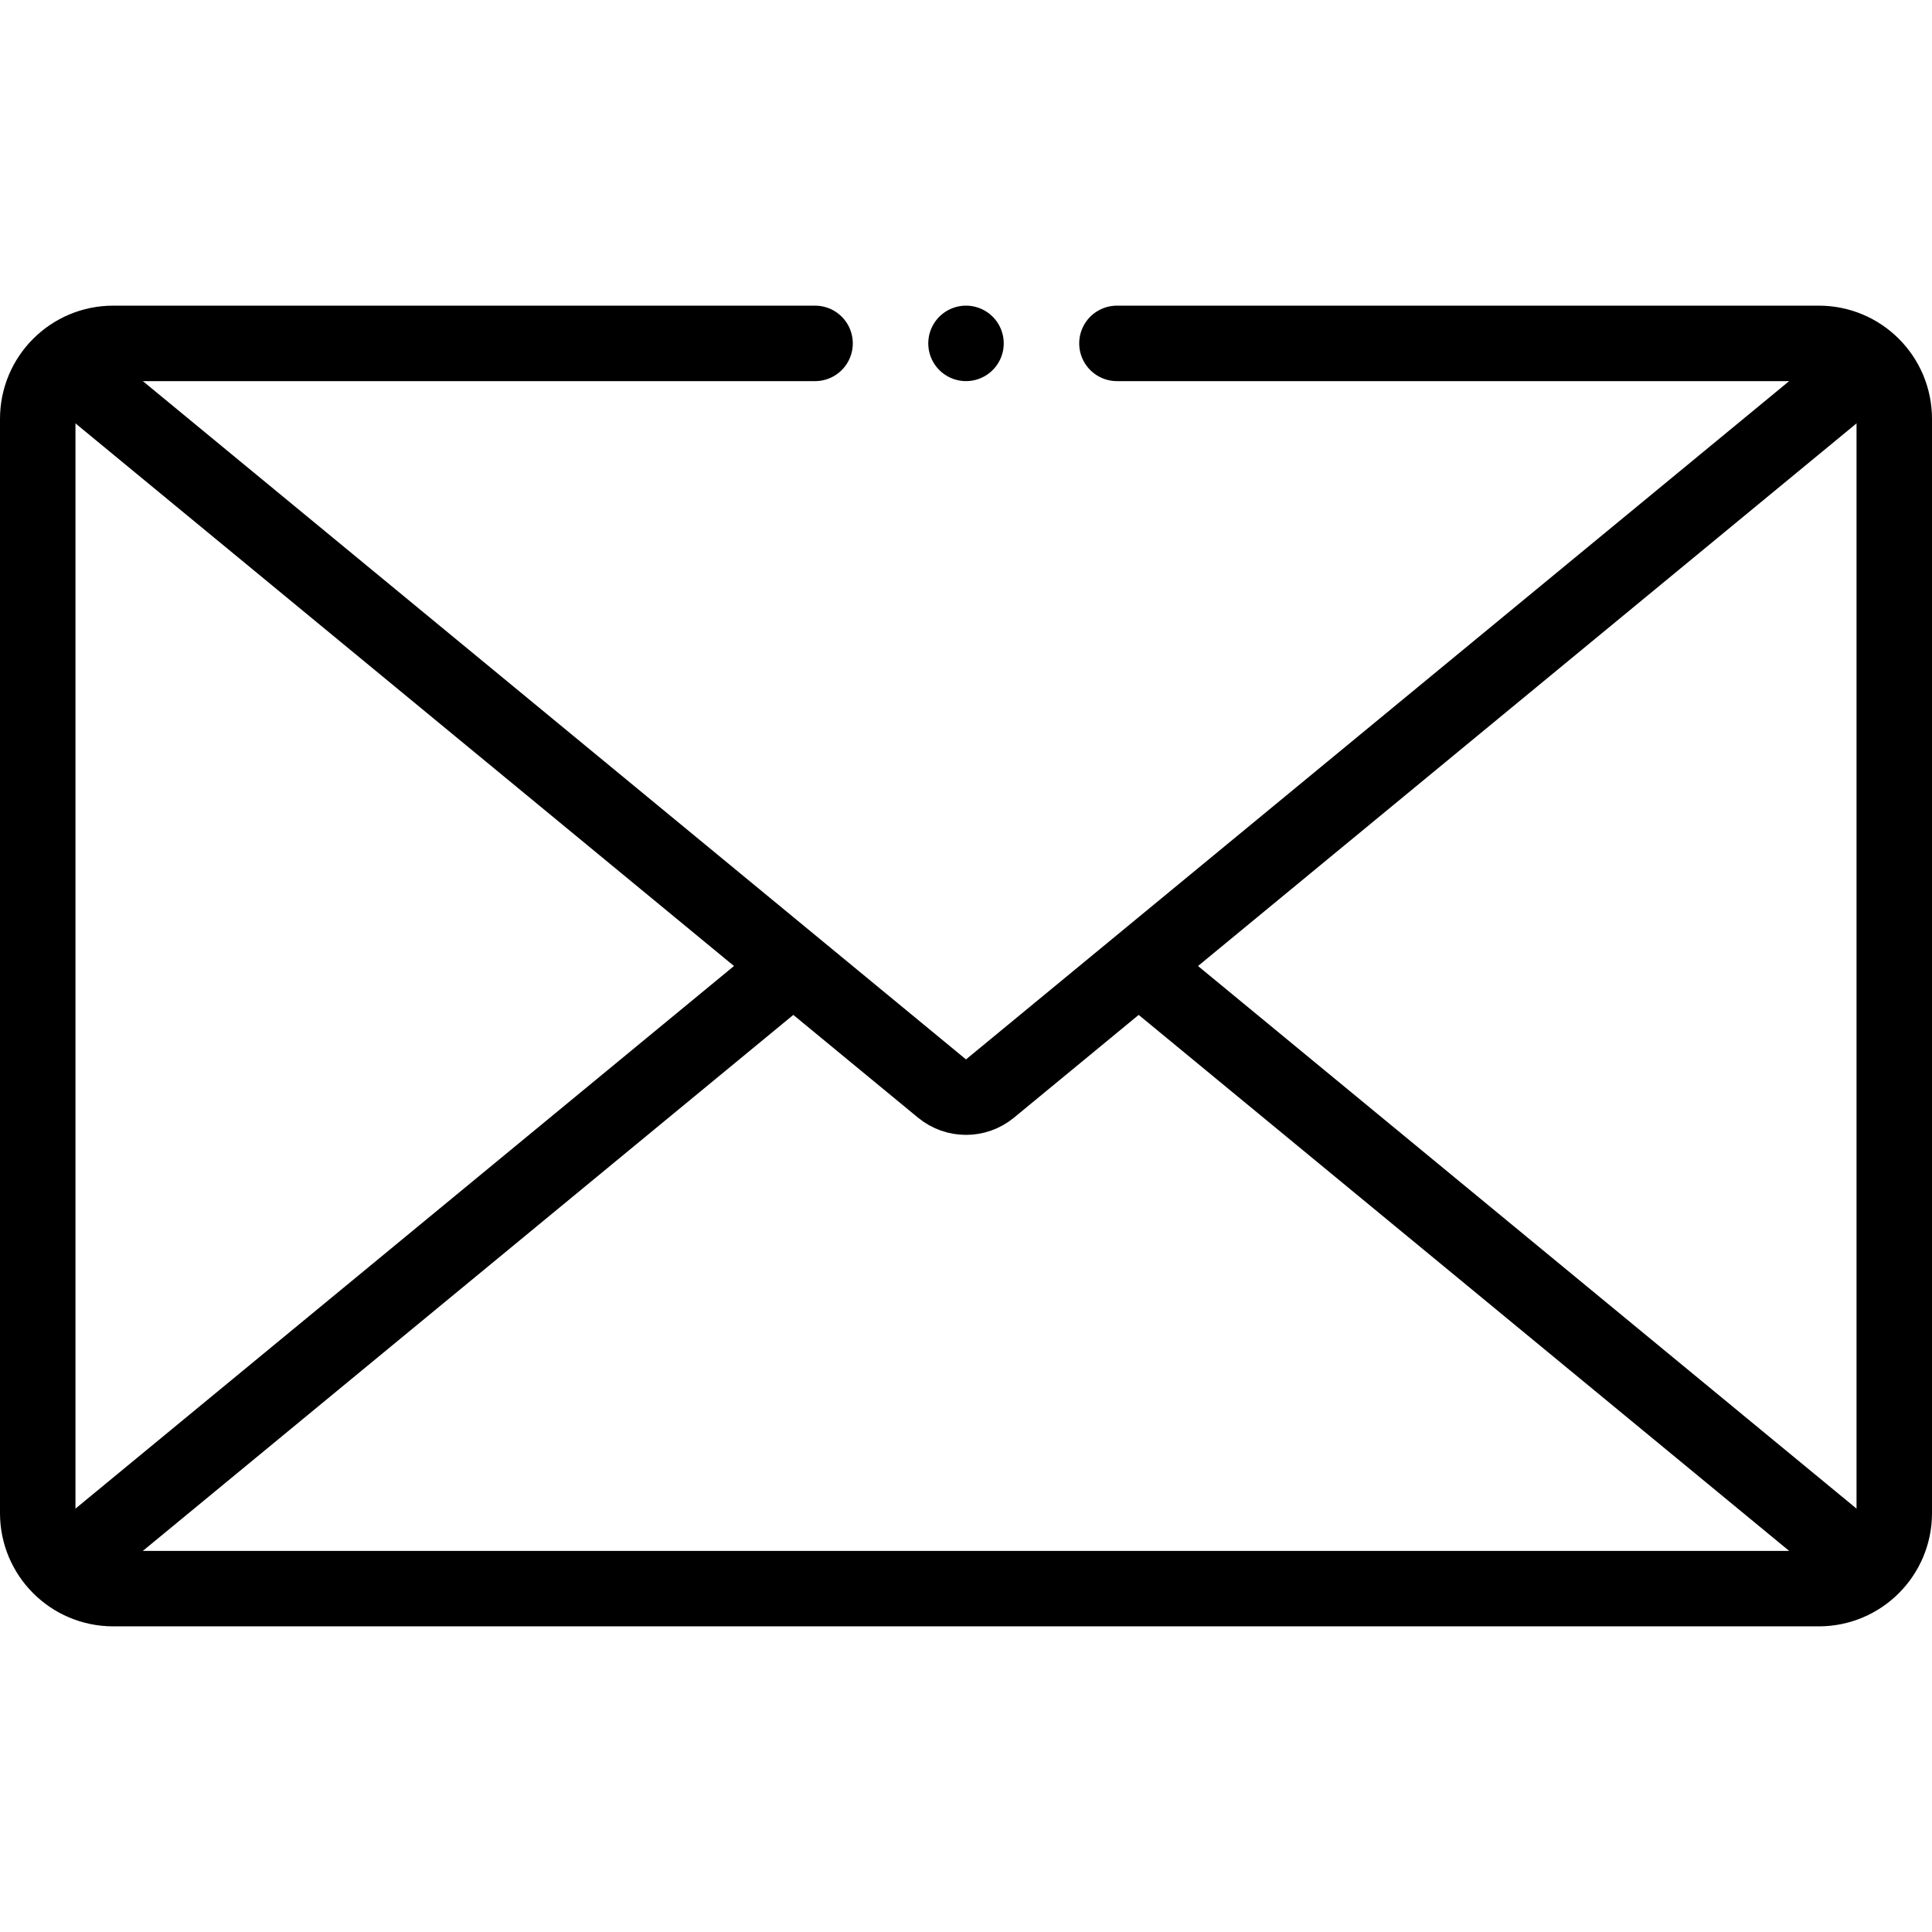
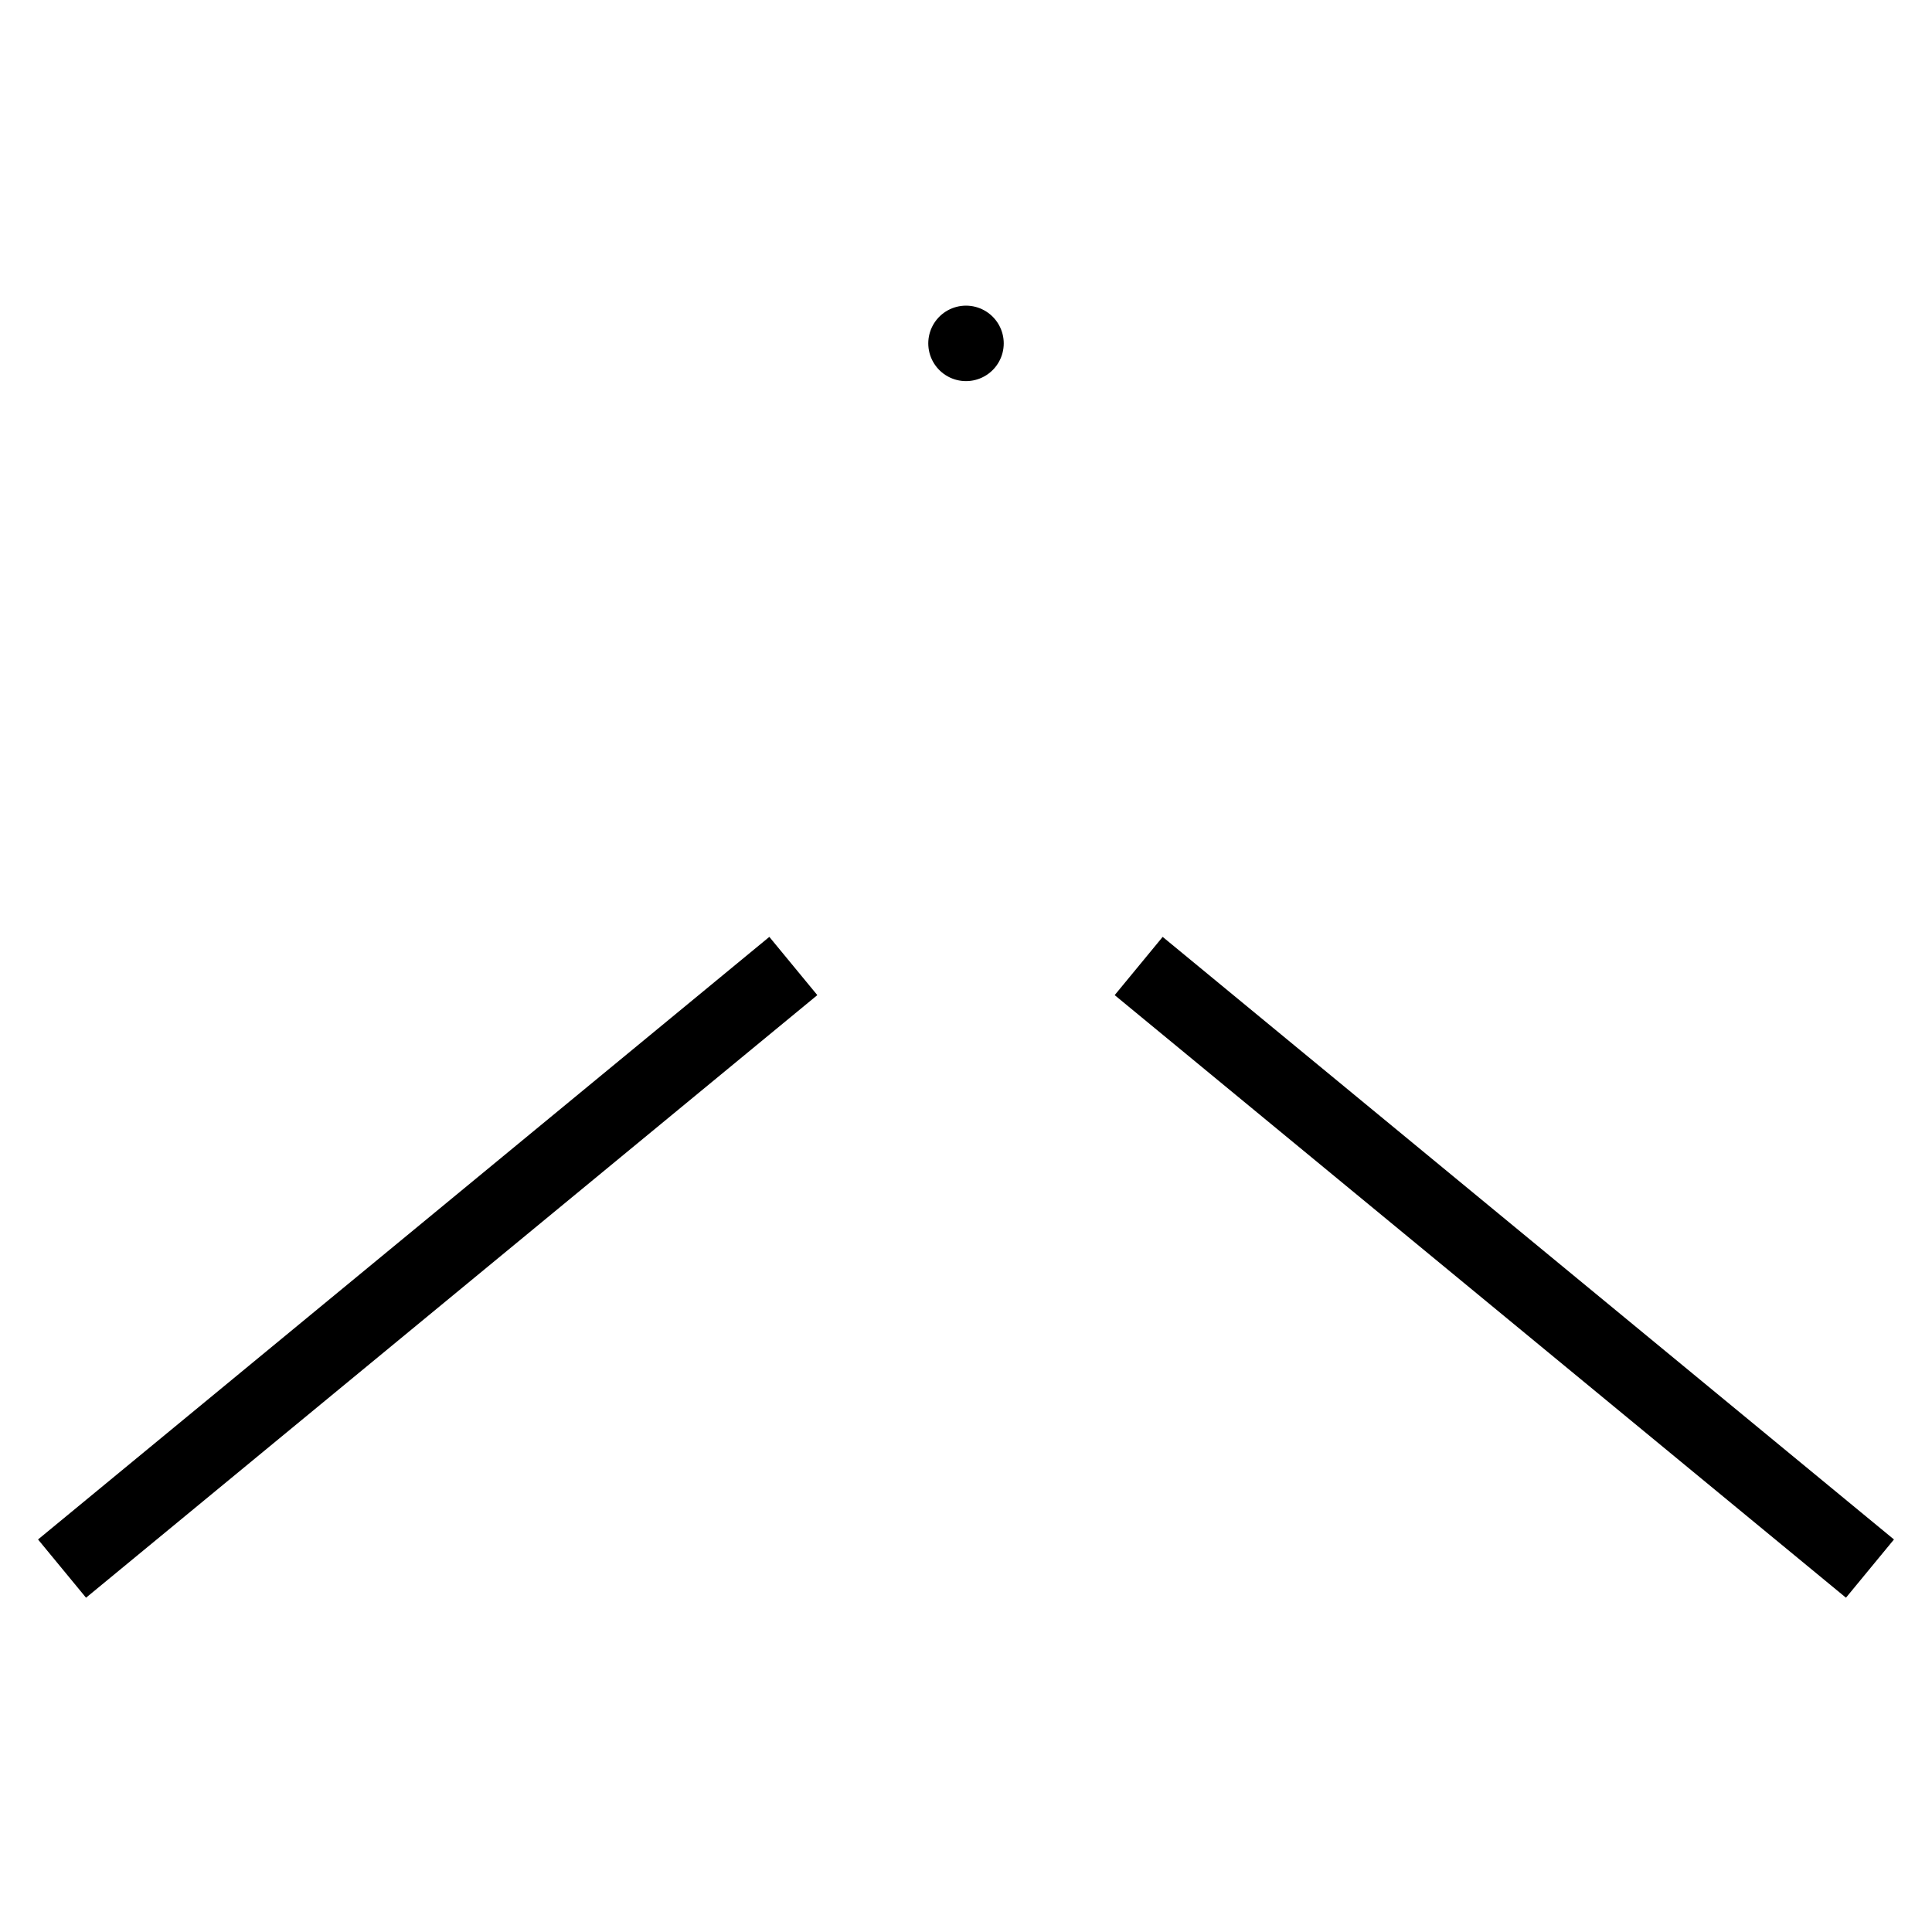
<svg xmlns="http://www.w3.org/2000/svg" version="1.1" id="Capa_1" x="0px" y="0px" viewBox="0 0 512 512" style="enable-background:new 0 0 512 512;" xml:space="preserve" width="512" height="512">
  <g>
-     <path style="fill:none;stroke:#000000;stroke-width:20;stroke-linecap:round;stroke-linejoin:round;stroke-miterlimit:10;" d="&#10;&#09;&#09;M296,91.001h186c11.046,0,20,8.954,20,20v290c0,11.046-8.954,20-20,20H30c-11.046,0-20-8.954-20-20v-290c0-11.046,8.954-20,20-20&#10;&#09;&#09;h186" />
    <line style="fill:none;stroke:#000000;stroke-width:20;stroke-linecap:round;stroke-linejoin:round;stroke-miterlimit:10;" x1="256" y1="90.999" x2="256" y2="90.999" />
-     <path style="fill:none;stroke:#000000;stroke-width:20;stroke-linejoin:round;stroke-miterlimit:10;" d="M16.44,96.311&#10;&#09;&#09;l233.201,192.16c3.693,3.043,9.025,3.043,12.719,0L495.56,96.311" />
    <line style="fill:none;stroke:#000000;stroke-width:20;stroke-linejoin:round;stroke-miterlimit:10;" x1="495.56" y1="415.691" x2="301.76" y2="256.001" />
    <line style="fill:none;stroke:#000000;stroke-width:20;stroke-linejoin:round;stroke-miterlimit:10;" x1="210.24" y1="256.001" x2="16.44" y2="415.691" />
  </g>
</svg>